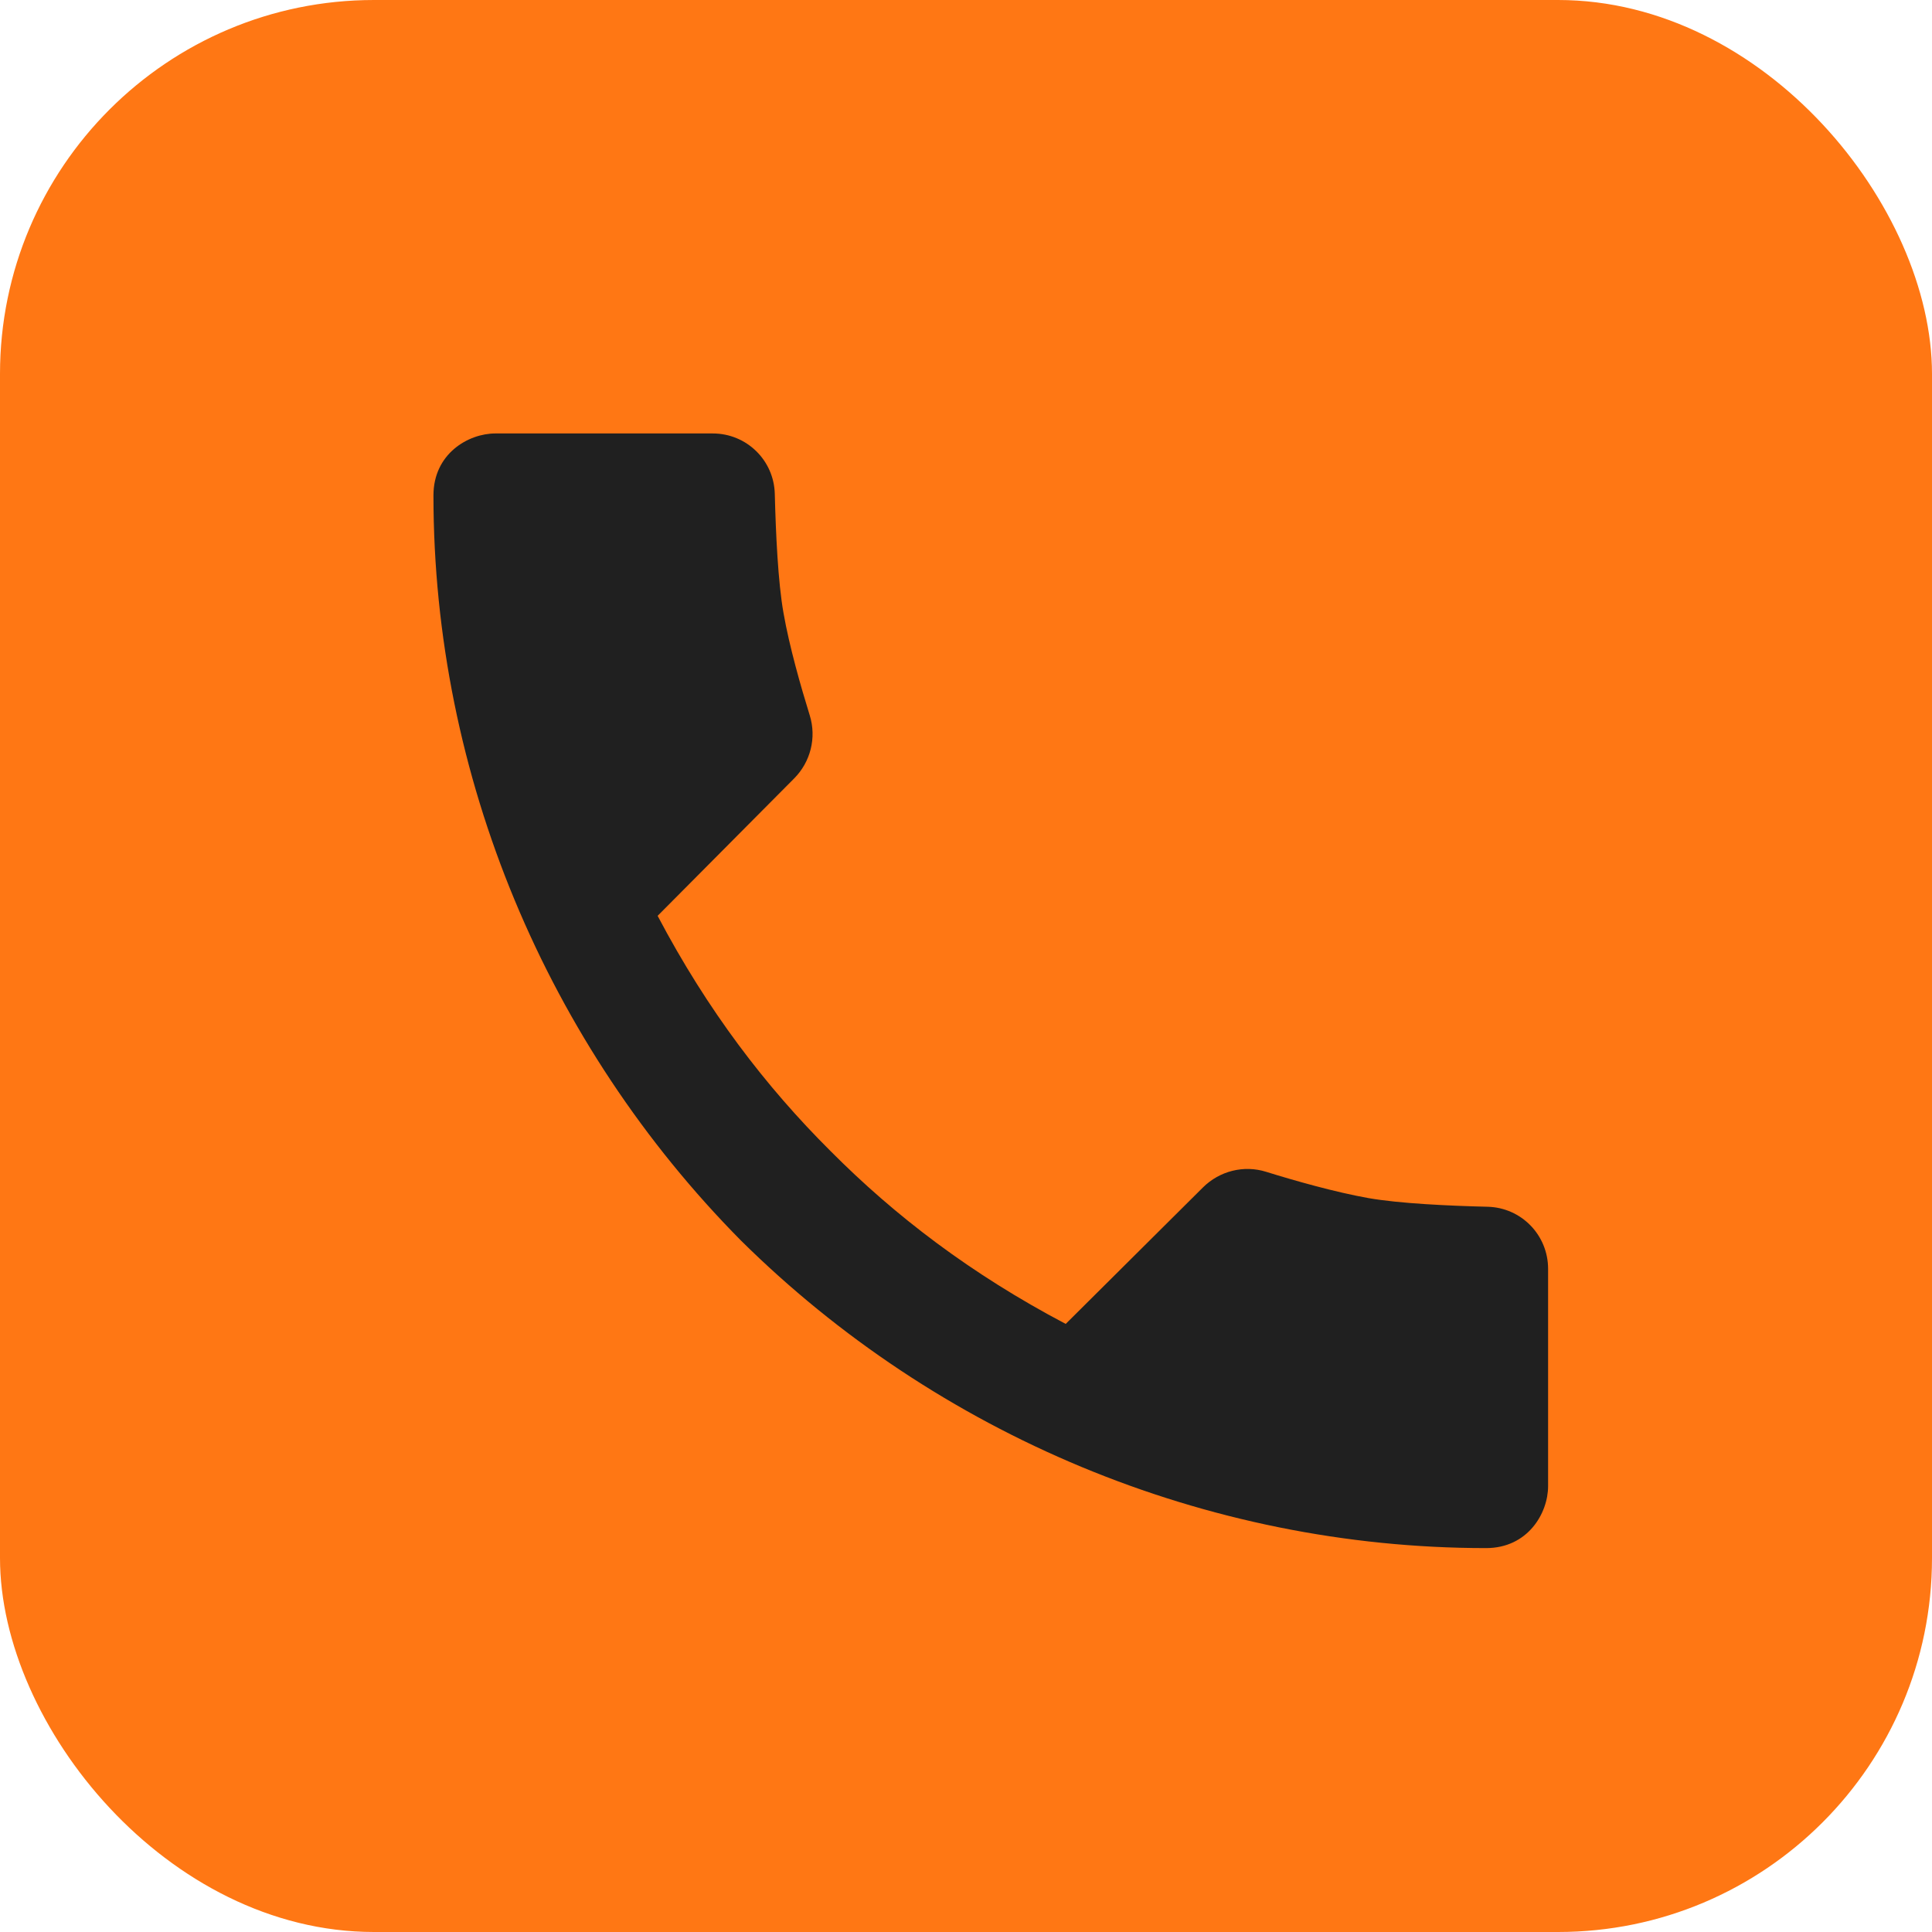
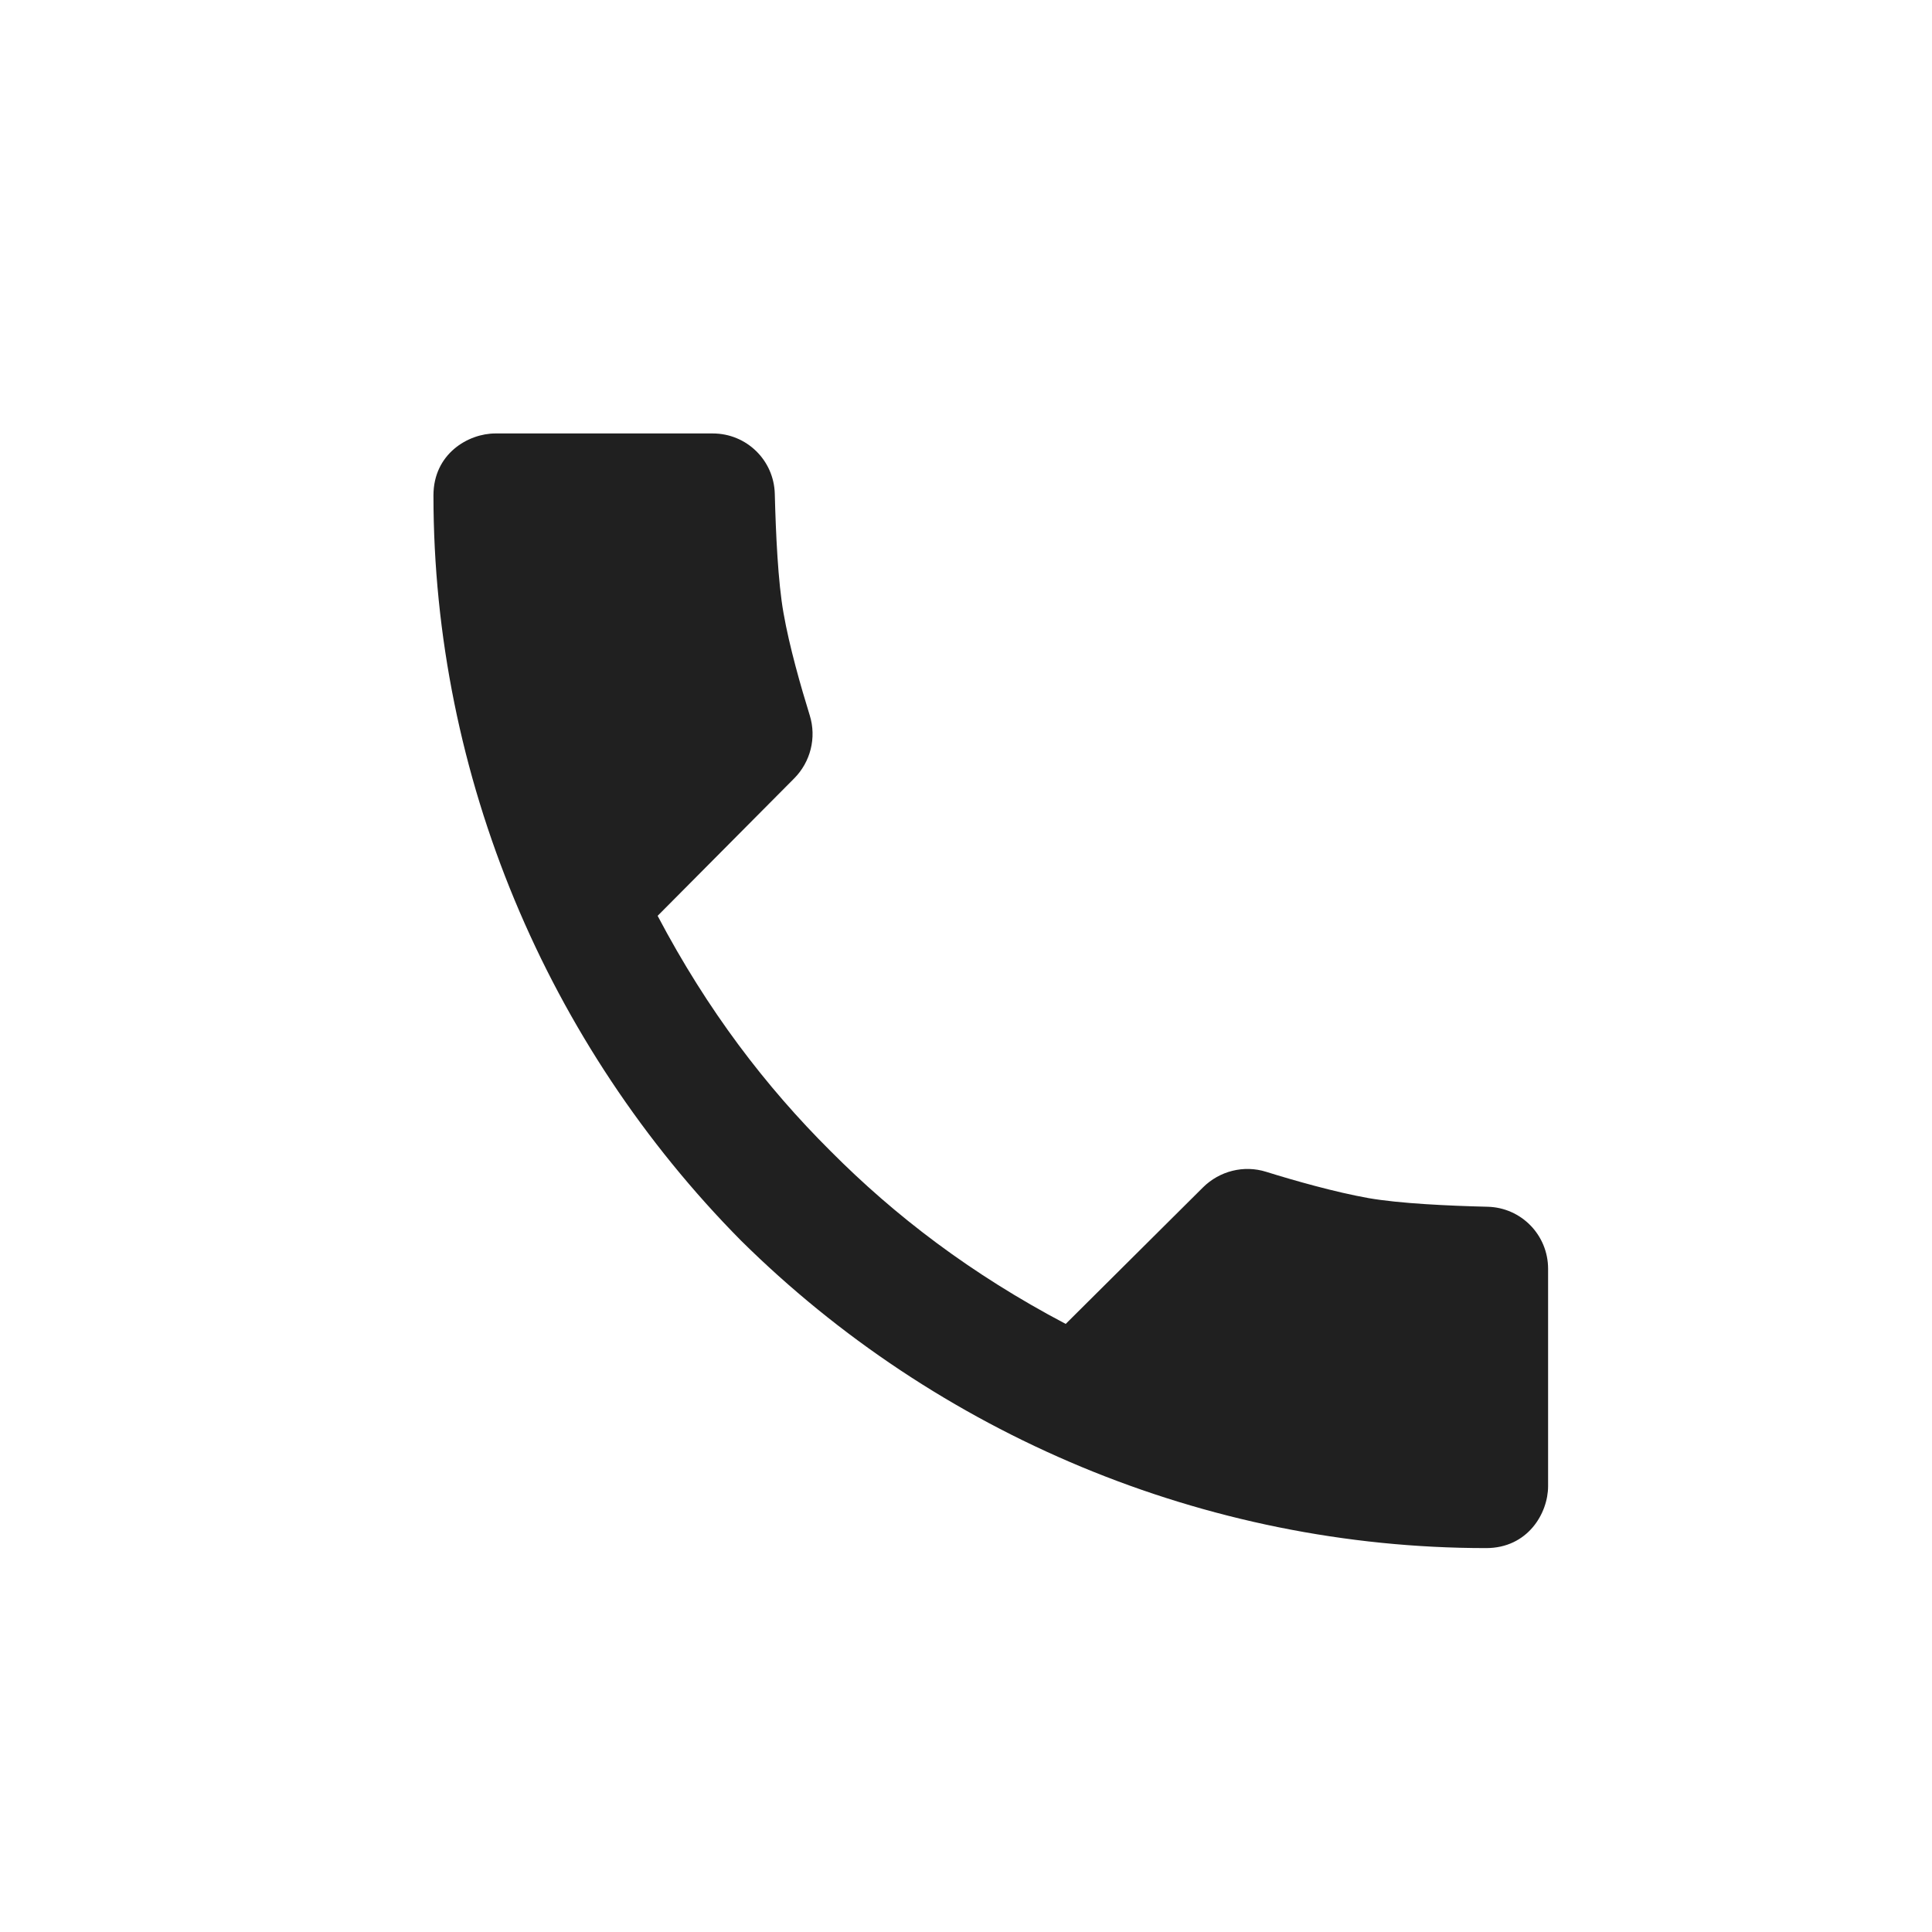
<svg xmlns="http://www.w3.org/2000/svg" width="31" height="31" viewBox="0 0 31 31" fill="none">
-   <rect width="31" height="31" rx="6" fill="#FF7714" />
  <path d="M23.869 19.363C23.243 19.348 22.455 19.311 21.957 19.224C21.419 19.128 20.771 18.944 20.315 18.802C19.957 18.69 19.568 18.789 19.302 19.053L17.1 21.243C15.577 20.441 14.358 19.507 13.326 18.469C12.288 17.436 11.354 16.217 10.552 14.695L12.742 12.491C13.006 12.226 13.104 11.837 12.993 11.479C12.852 11.024 12.666 10.376 12.572 9.837C12.483 9.34 12.448 8.552 12.432 7.926C12.419 7.384 11.978 6.955 11.436 6.955H7.949C7.513 6.955 6.955 7.281 6.955 7.949C6.955 12.459 8.783 16.766 11.889 19.905C15.029 23.012 19.336 24.84 23.846 24.84C24.514 24.84 24.84 24.281 24.84 23.846V20.359C24.84 19.817 24.41 19.376 23.869 19.363Z" fill="#202020" />
</svg>